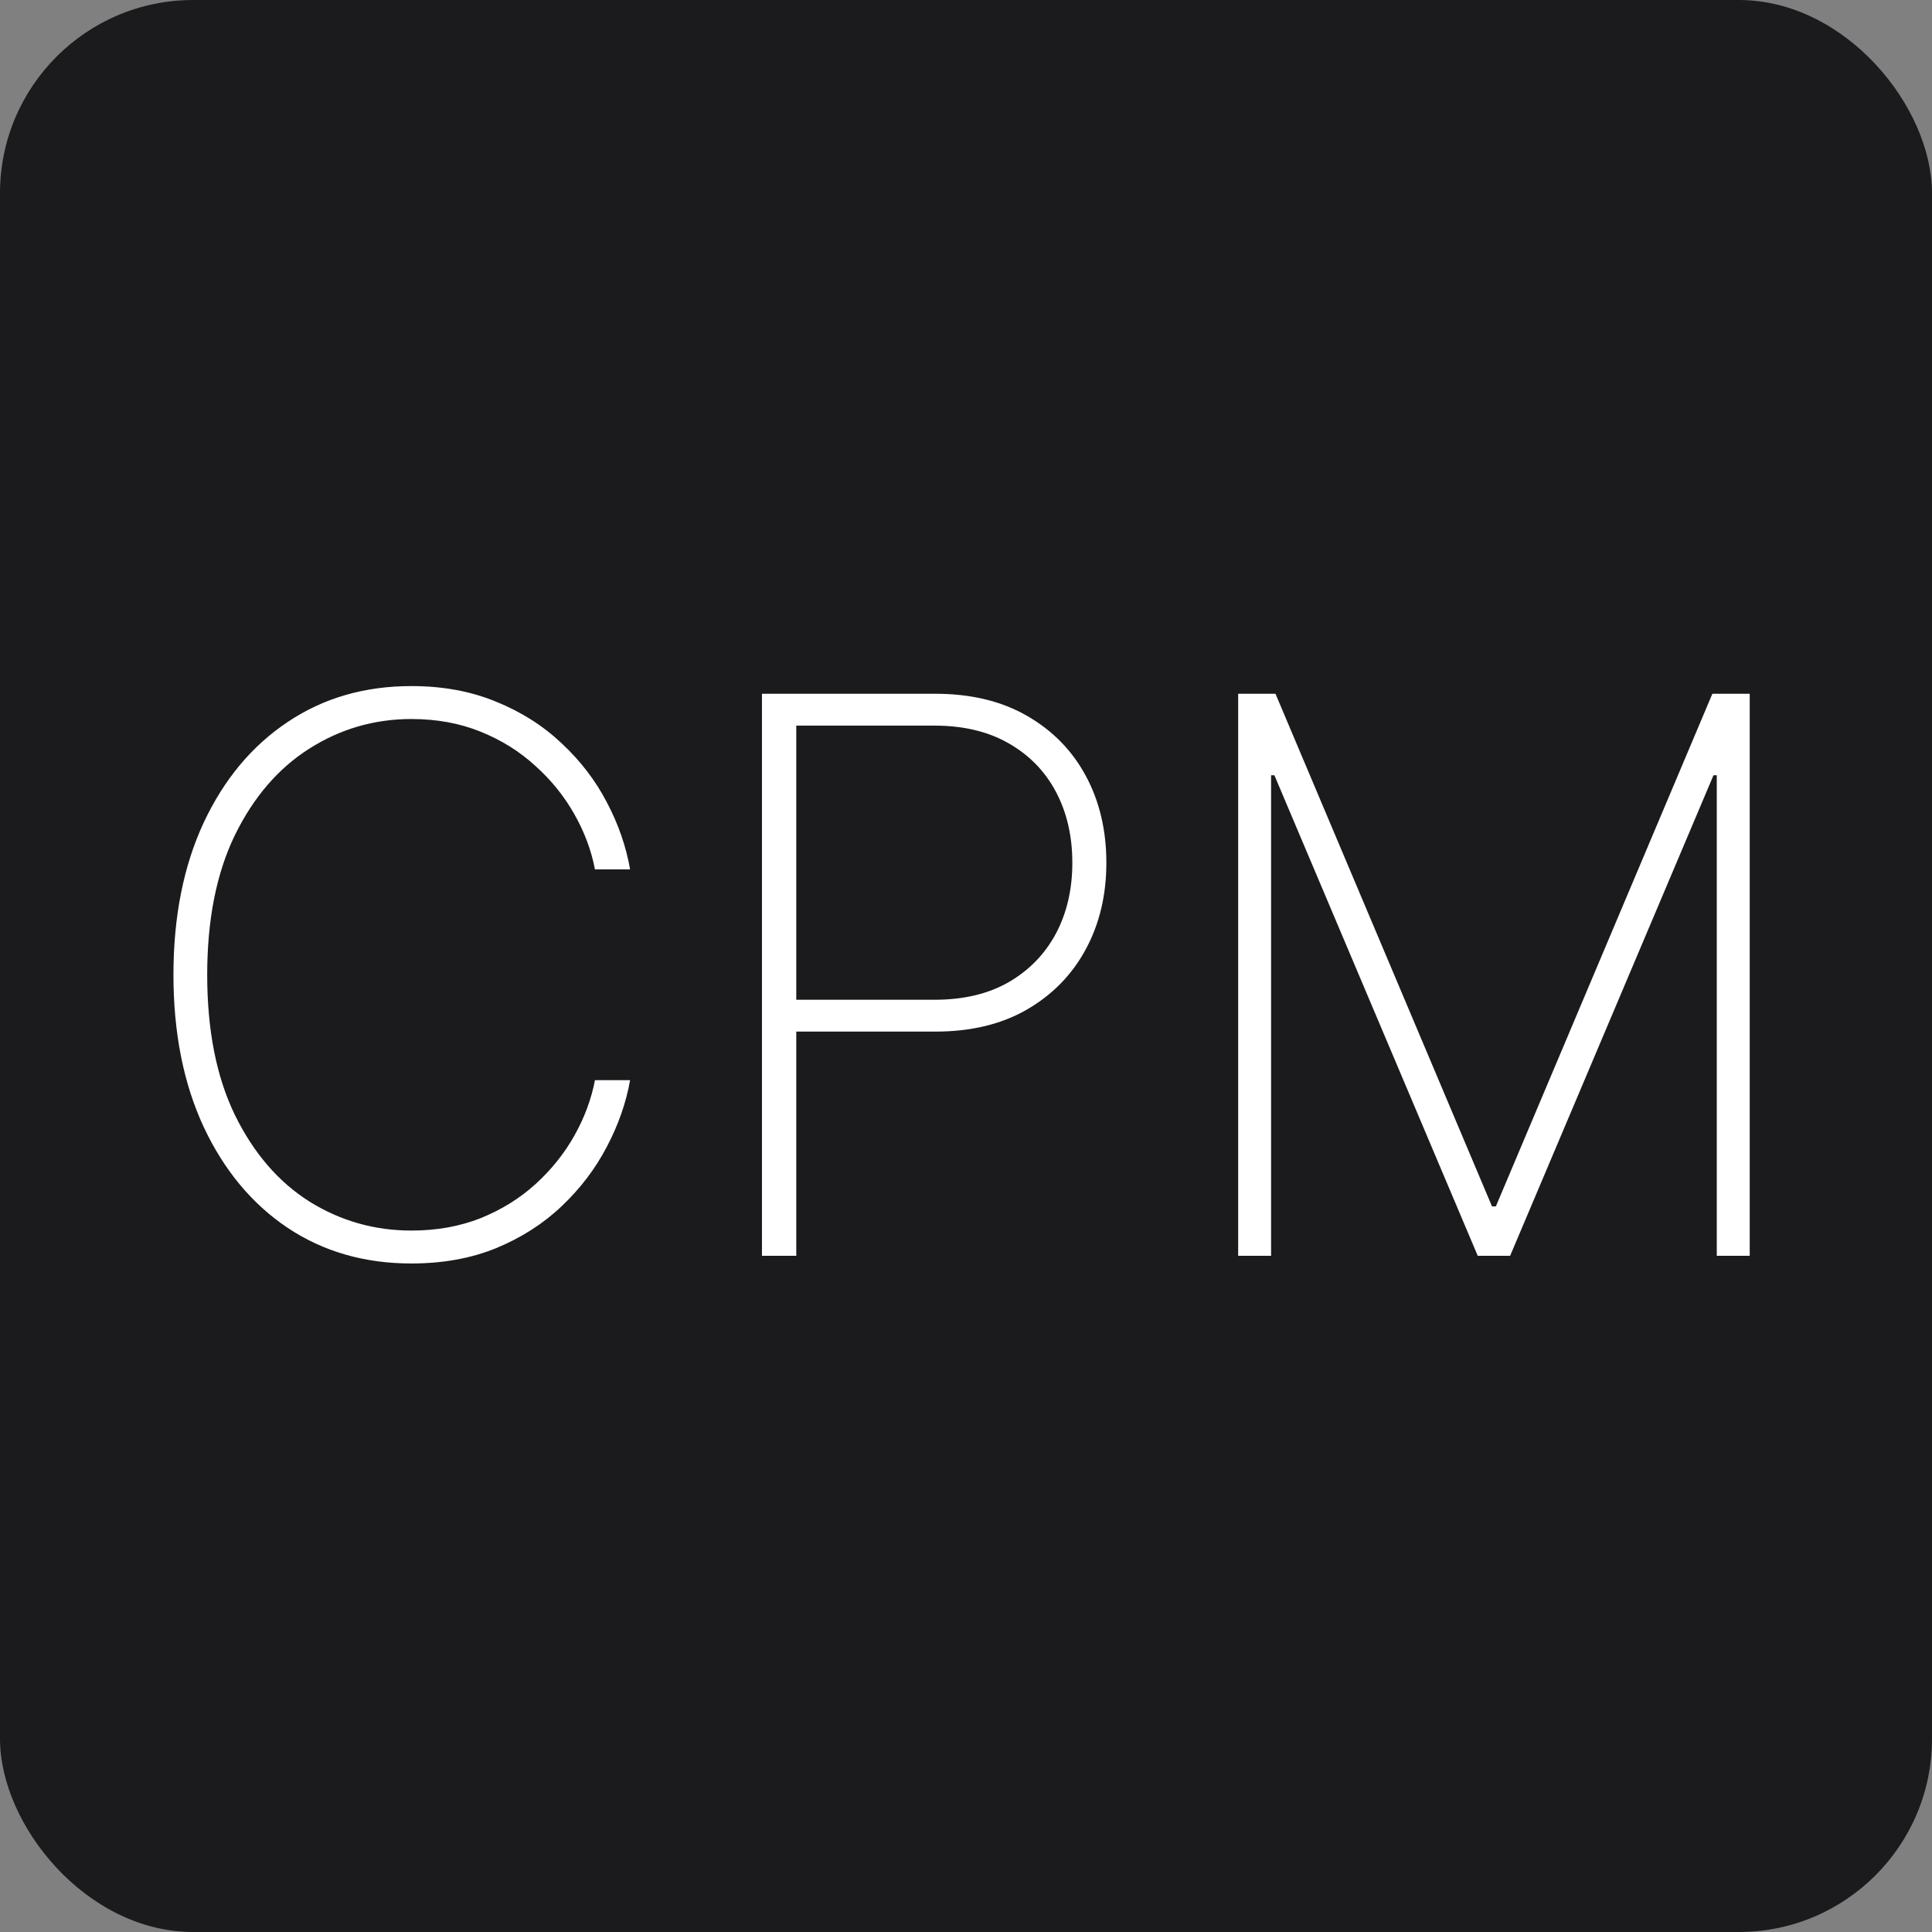
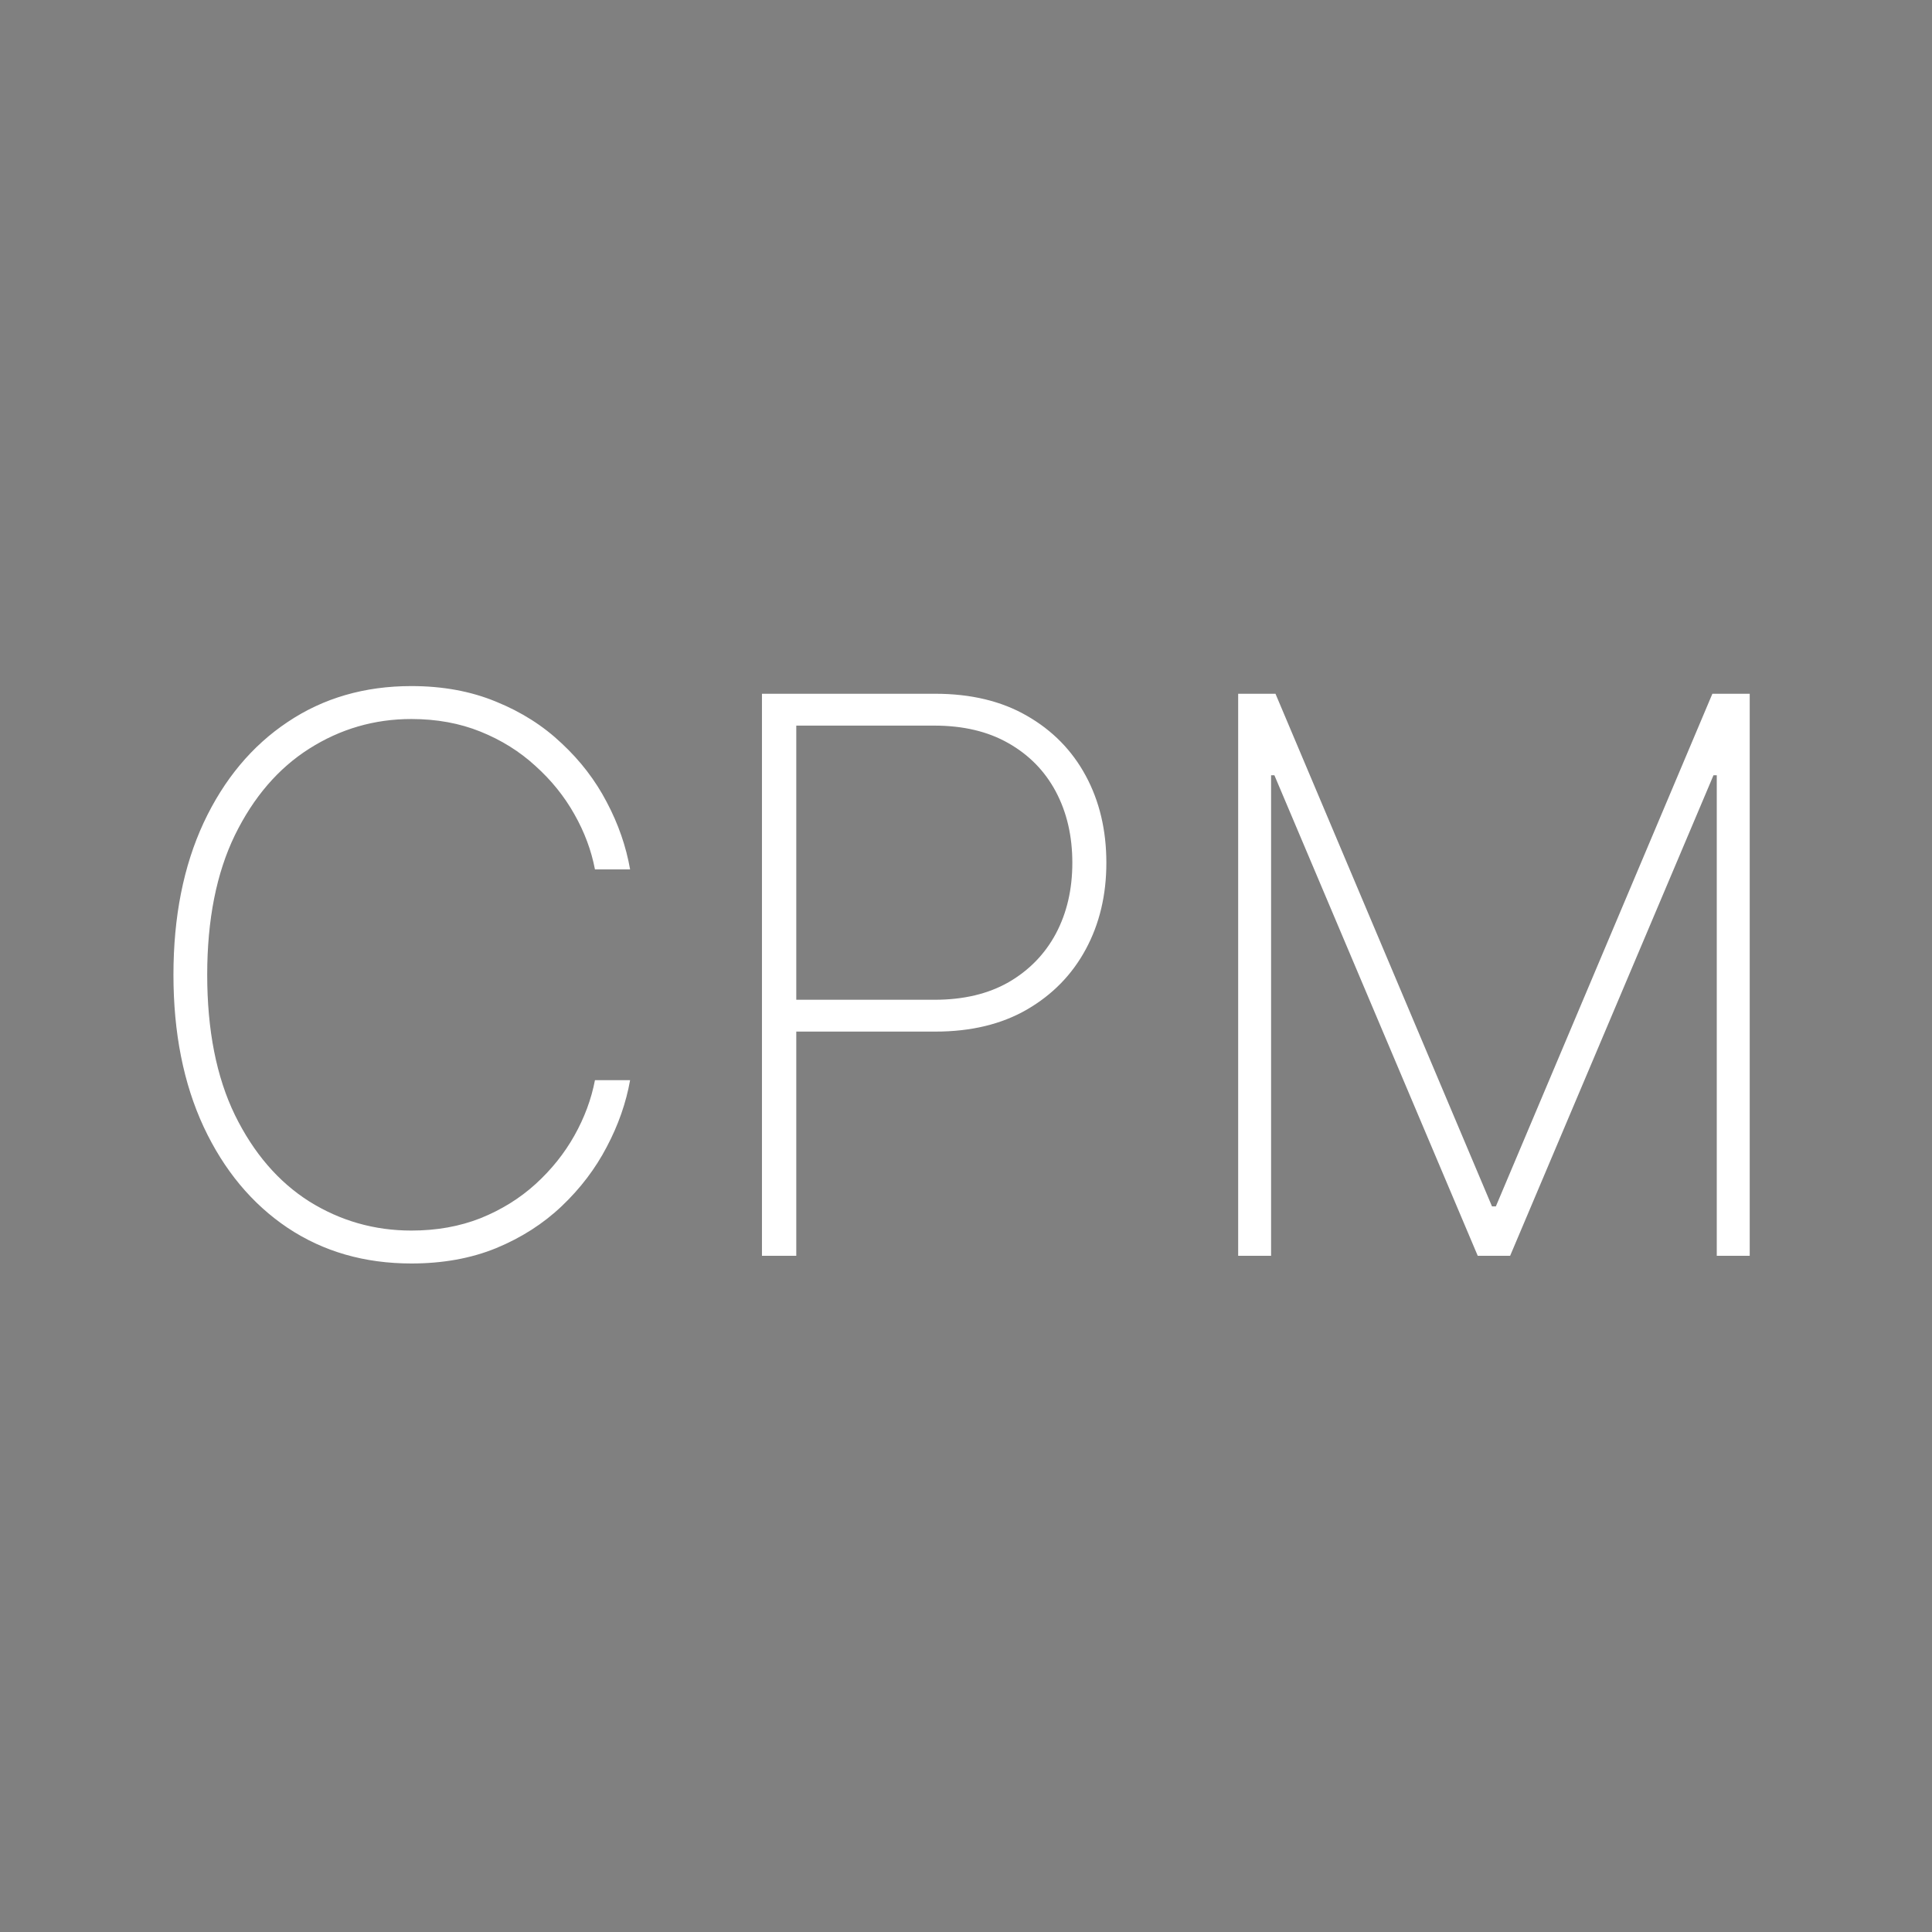
<svg xmlns="http://www.w3.org/2000/svg" width="80" height="80" viewBox="0 0 80 80" fill="none">
  <rect x="0" y="0" width="80" height="80" fill="#808080" stroke="none" />
-   <rect width="80" height="80" rx="8" fill="#1B1B1D" />
  <path d="M26.091 36H24.636C24.485 35.212 24.201 34.451 23.784 33.716C23.367 32.974 22.829 32.307 22.171 31.716C21.519 31.117 20.761 30.644 19.898 30.296C19.034 29.947 18.079 29.773 17.034 29.773C15.504 29.773 14.095 30.182 12.807 31C11.527 31.811 10.5 33.004 9.727 34.58C8.962 36.155 8.58 38.083 8.58 40.364C8.58 42.659 8.962 44.595 9.727 46.17C10.5 47.746 11.527 48.939 12.807 49.75C14.095 50.553 15.504 50.955 17.034 50.955C18.079 50.955 19.034 50.784 19.898 50.443C20.761 50.095 21.519 49.625 22.171 49.034C22.829 48.436 23.367 47.765 23.784 47.023C24.201 46.28 24.485 45.515 24.636 44.727H26.091C25.924 45.667 25.602 46.587 25.125 47.489C24.655 48.39 24.034 49.208 23.261 49.943C22.496 50.67 21.591 51.25 20.546 51.682C19.508 52.106 18.337 52.318 17.034 52.318C15.095 52.318 13.386 51.826 11.909 50.841C10.432 49.849 9.273 48.455 8.432 46.659C7.598 44.864 7.182 42.765 7.182 40.364C7.182 37.962 7.598 35.864 8.432 34.068C9.273 32.273 10.432 30.883 11.909 29.898C13.386 28.905 15.095 28.409 17.034 28.409C18.337 28.409 19.508 28.625 20.546 29.057C21.591 29.481 22.496 30.057 23.261 30.784C24.034 31.504 24.655 32.314 25.125 33.216C25.602 34.117 25.924 35.045 26.091 36ZM31.551 52V28.727H38.722C40.199 28.727 41.464 29.03 42.517 29.636C43.578 30.242 44.392 31.072 44.96 32.125C45.528 33.178 45.812 34.379 45.812 35.727C45.812 37.061 45.528 38.254 44.96 39.307C44.392 40.36 43.578 41.193 42.517 41.807C41.464 42.413 40.203 42.716 38.733 42.716H32.551V41.398H38.699C39.896 41.398 40.919 41.155 41.767 40.67C42.615 40.178 43.267 39.508 43.722 38.659C44.176 37.803 44.403 36.826 44.403 35.727C44.403 34.621 44.176 33.64 43.722 32.784C43.267 31.928 42.612 31.258 41.756 30.773C40.907 30.288 39.885 30.046 38.688 30.046H32.972V52H31.551ZM51.27 28.727H52.815L61.781 49.955H61.94L70.906 28.727H72.452V52H71.088V32.102H70.952L62.531 52H61.19L52.77 32.102H52.633V52H51.27V28.727Z" fill="white" />
</svg>